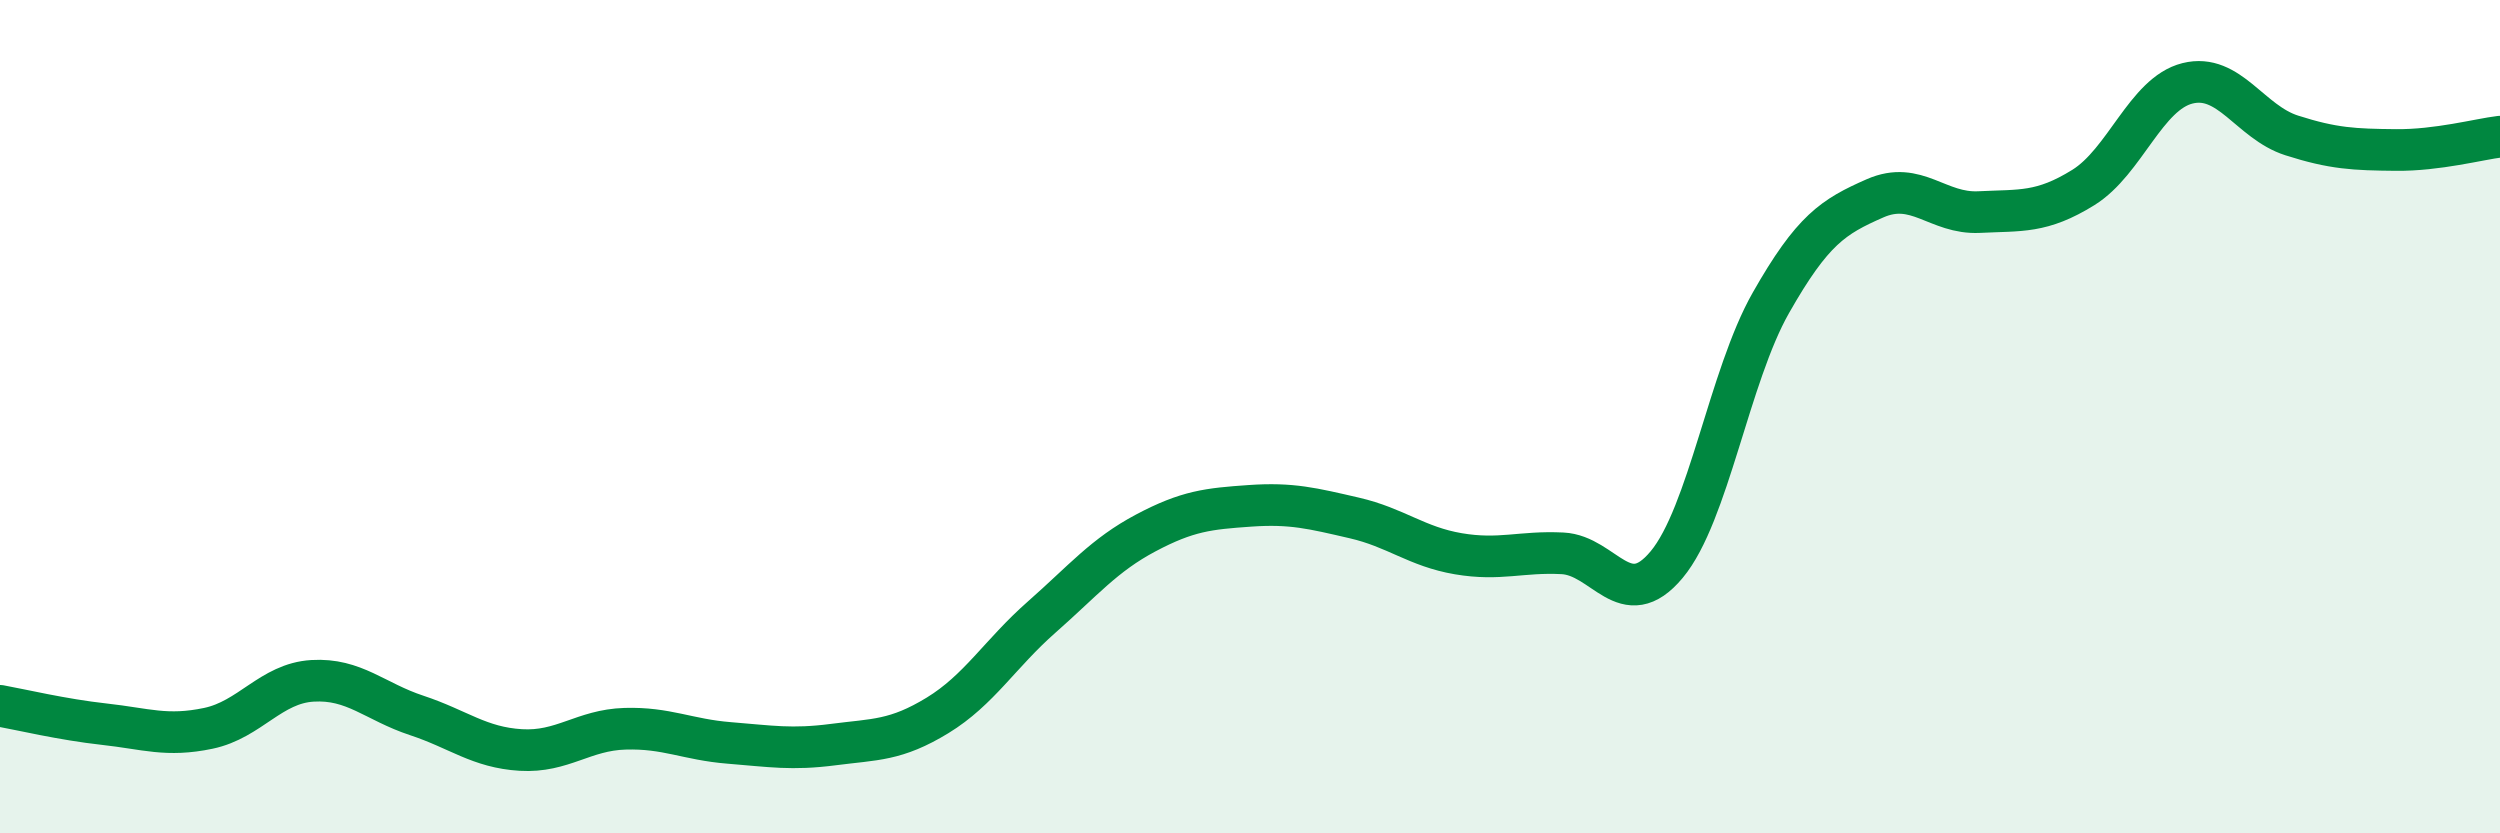
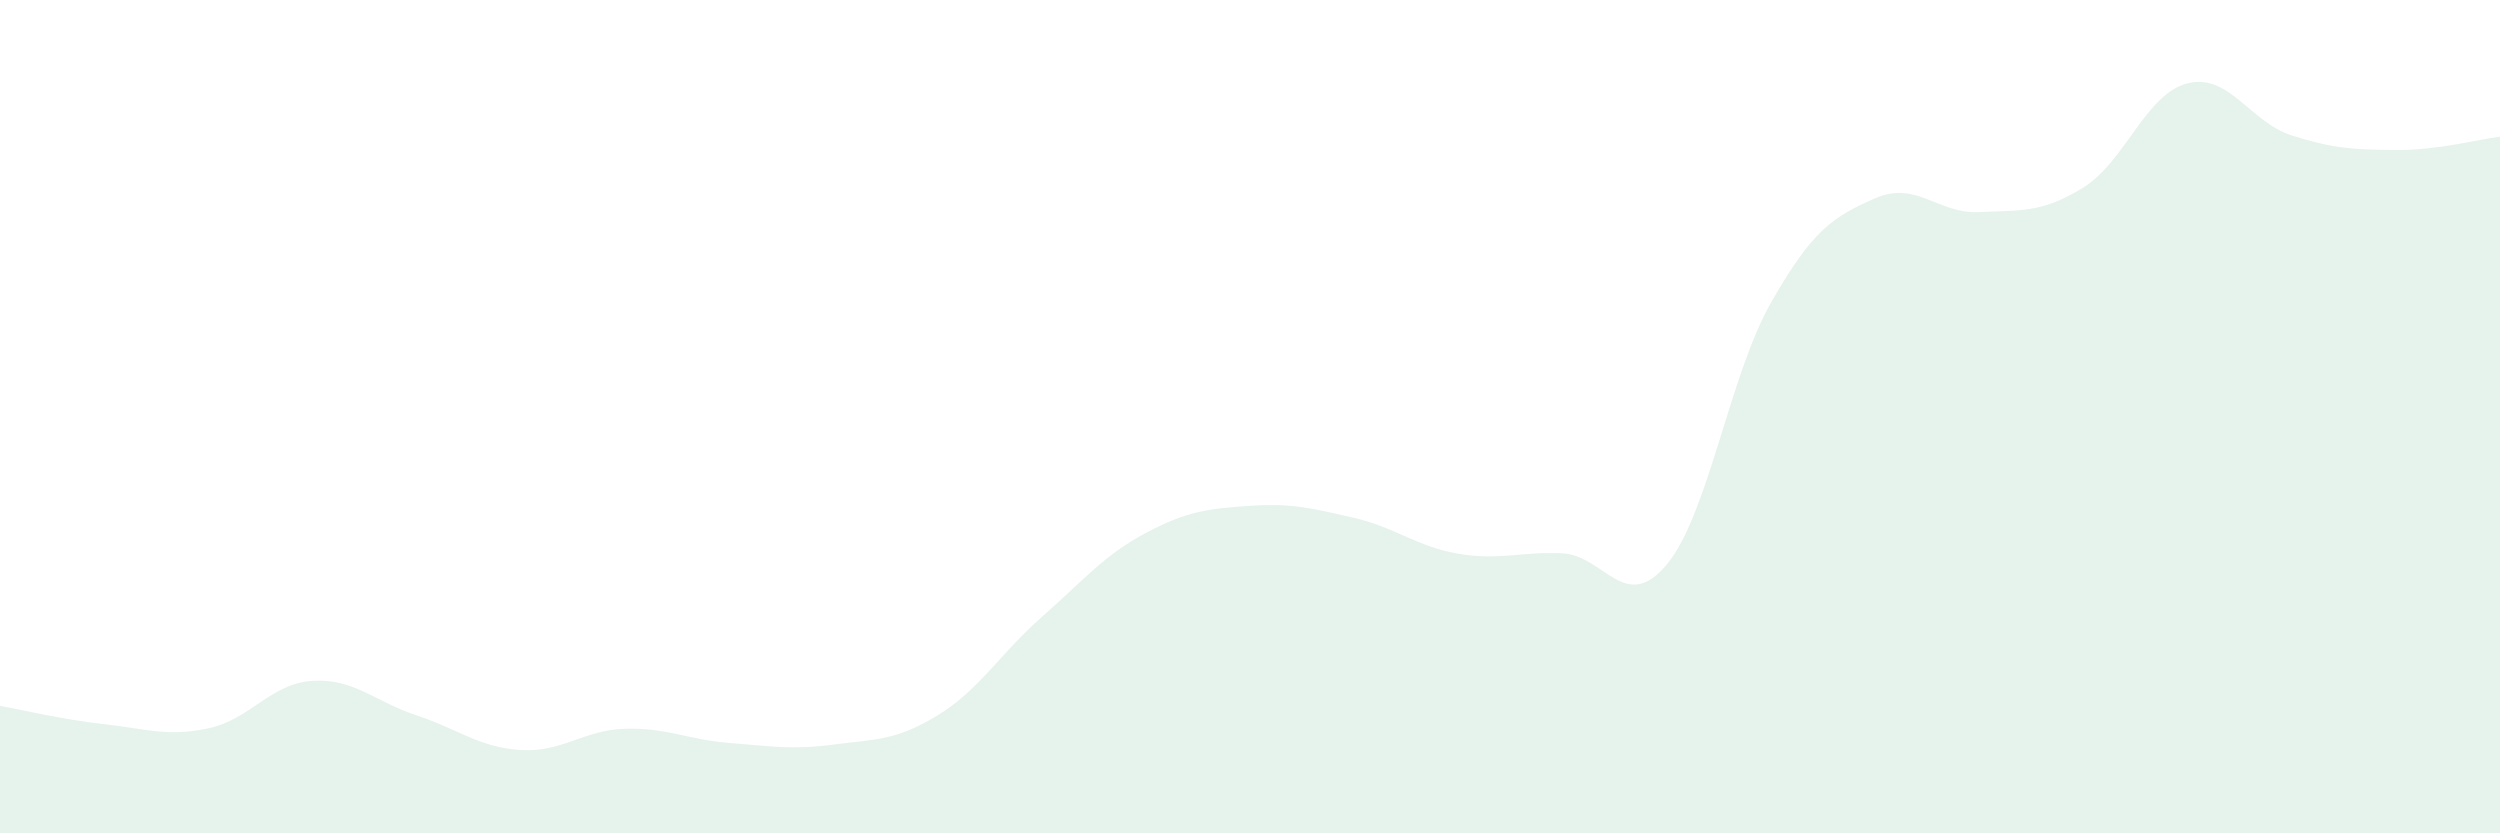
<svg xmlns="http://www.w3.org/2000/svg" width="60" height="20" viewBox="0 0 60 20">
  <path d="M 0,16.94 C 0.5,17.03 1.5,17.27 2.5,17.38 C 3.5,17.49 4,17.69 5,17.48 C 6,17.27 6.5,16.4 7.5,16.34 C 8.5,16.28 9,16.84 10,17.17 C 11,17.5 11.5,17.94 12.5,18 C 13.5,18.06 14,17.52 15,17.49 C 16,17.46 16.5,17.75 17.5,17.83 C 18.5,17.91 19,18 20,17.87 C 21,17.74 21.5,17.78 22.5,17.17 C 23.5,16.56 24,15.69 25,14.81 C 26,13.93 26.5,13.32 27.5,12.79 C 28.5,12.26 29,12.21 30,12.14 C 31,12.07 31.5,12.2 32.5,12.43 C 33.5,12.66 34,13.12 35,13.29 C 36,13.46 36.5,13.23 37.5,13.28 C 38.5,13.33 39,14.75 40,13.55 C 41,12.35 41.5,9.03 42.5,7.27 C 43.5,5.51 44,5.2 45,4.76 C 46,4.32 46.5,5.14 47.5,5.09 C 48.5,5.04 49,5.12 50,4.5 C 51,3.88 51.5,2.25 52.5,2 C 53.5,1.75 54,2.93 55,3.25 C 56,3.57 56.5,3.59 57.5,3.6 C 58.5,3.61 59.5,3.34 60,3.28L60 20L0 20Z" fill="#008740" opacity="0.1" stroke-linecap="round" stroke-linejoin="round" />
-   <path d="M 0,16.94 C 0.5,17.03 1.5,17.27 2.5,17.38 C 3.5,17.49 4,17.69 5,17.48 C 6,17.27 6.5,16.4 7.5,16.34 C 8.5,16.28 9,16.84 10,17.17 C 11,17.5 11.5,17.94 12.5,18 C 13.5,18.06 14,17.52 15,17.49 C 16,17.46 16.5,17.75 17.5,17.83 C 18.5,17.91 19,18 20,17.87 C 21,17.74 21.5,17.78 22.5,17.17 C 23.5,16.56 24,15.69 25,14.81 C 26,13.93 26.5,13.32 27.5,12.79 C 28.5,12.26 29,12.21 30,12.14 C 31,12.07 31.5,12.2 32.5,12.43 C 33.5,12.66 34,13.12 35,13.29 C 36,13.46 36.5,13.23 37.5,13.28 C 38.5,13.33 39,14.75 40,13.55 C 41,12.35 41.5,9.03 42.5,7.27 C 43.5,5.51 44,5.2 45,4.76 C 46,4.32 46.5,5.14 47.5,5.09 C 48.5,5.04 49,5.12 50,4.5 C 51,3.88 51.5,2.25 52.5,2 C 53.5,1.75 54,2.93 55,3.25 C 56,3.57 56.5,3.59 57.5,3.6 C 58.5,3.61 59.5,3.34 60,3.28" stroke="#008740" stroke-width="1" fill="none" stroke-linecap="round" stroke-linejoin="round" />
</svg>